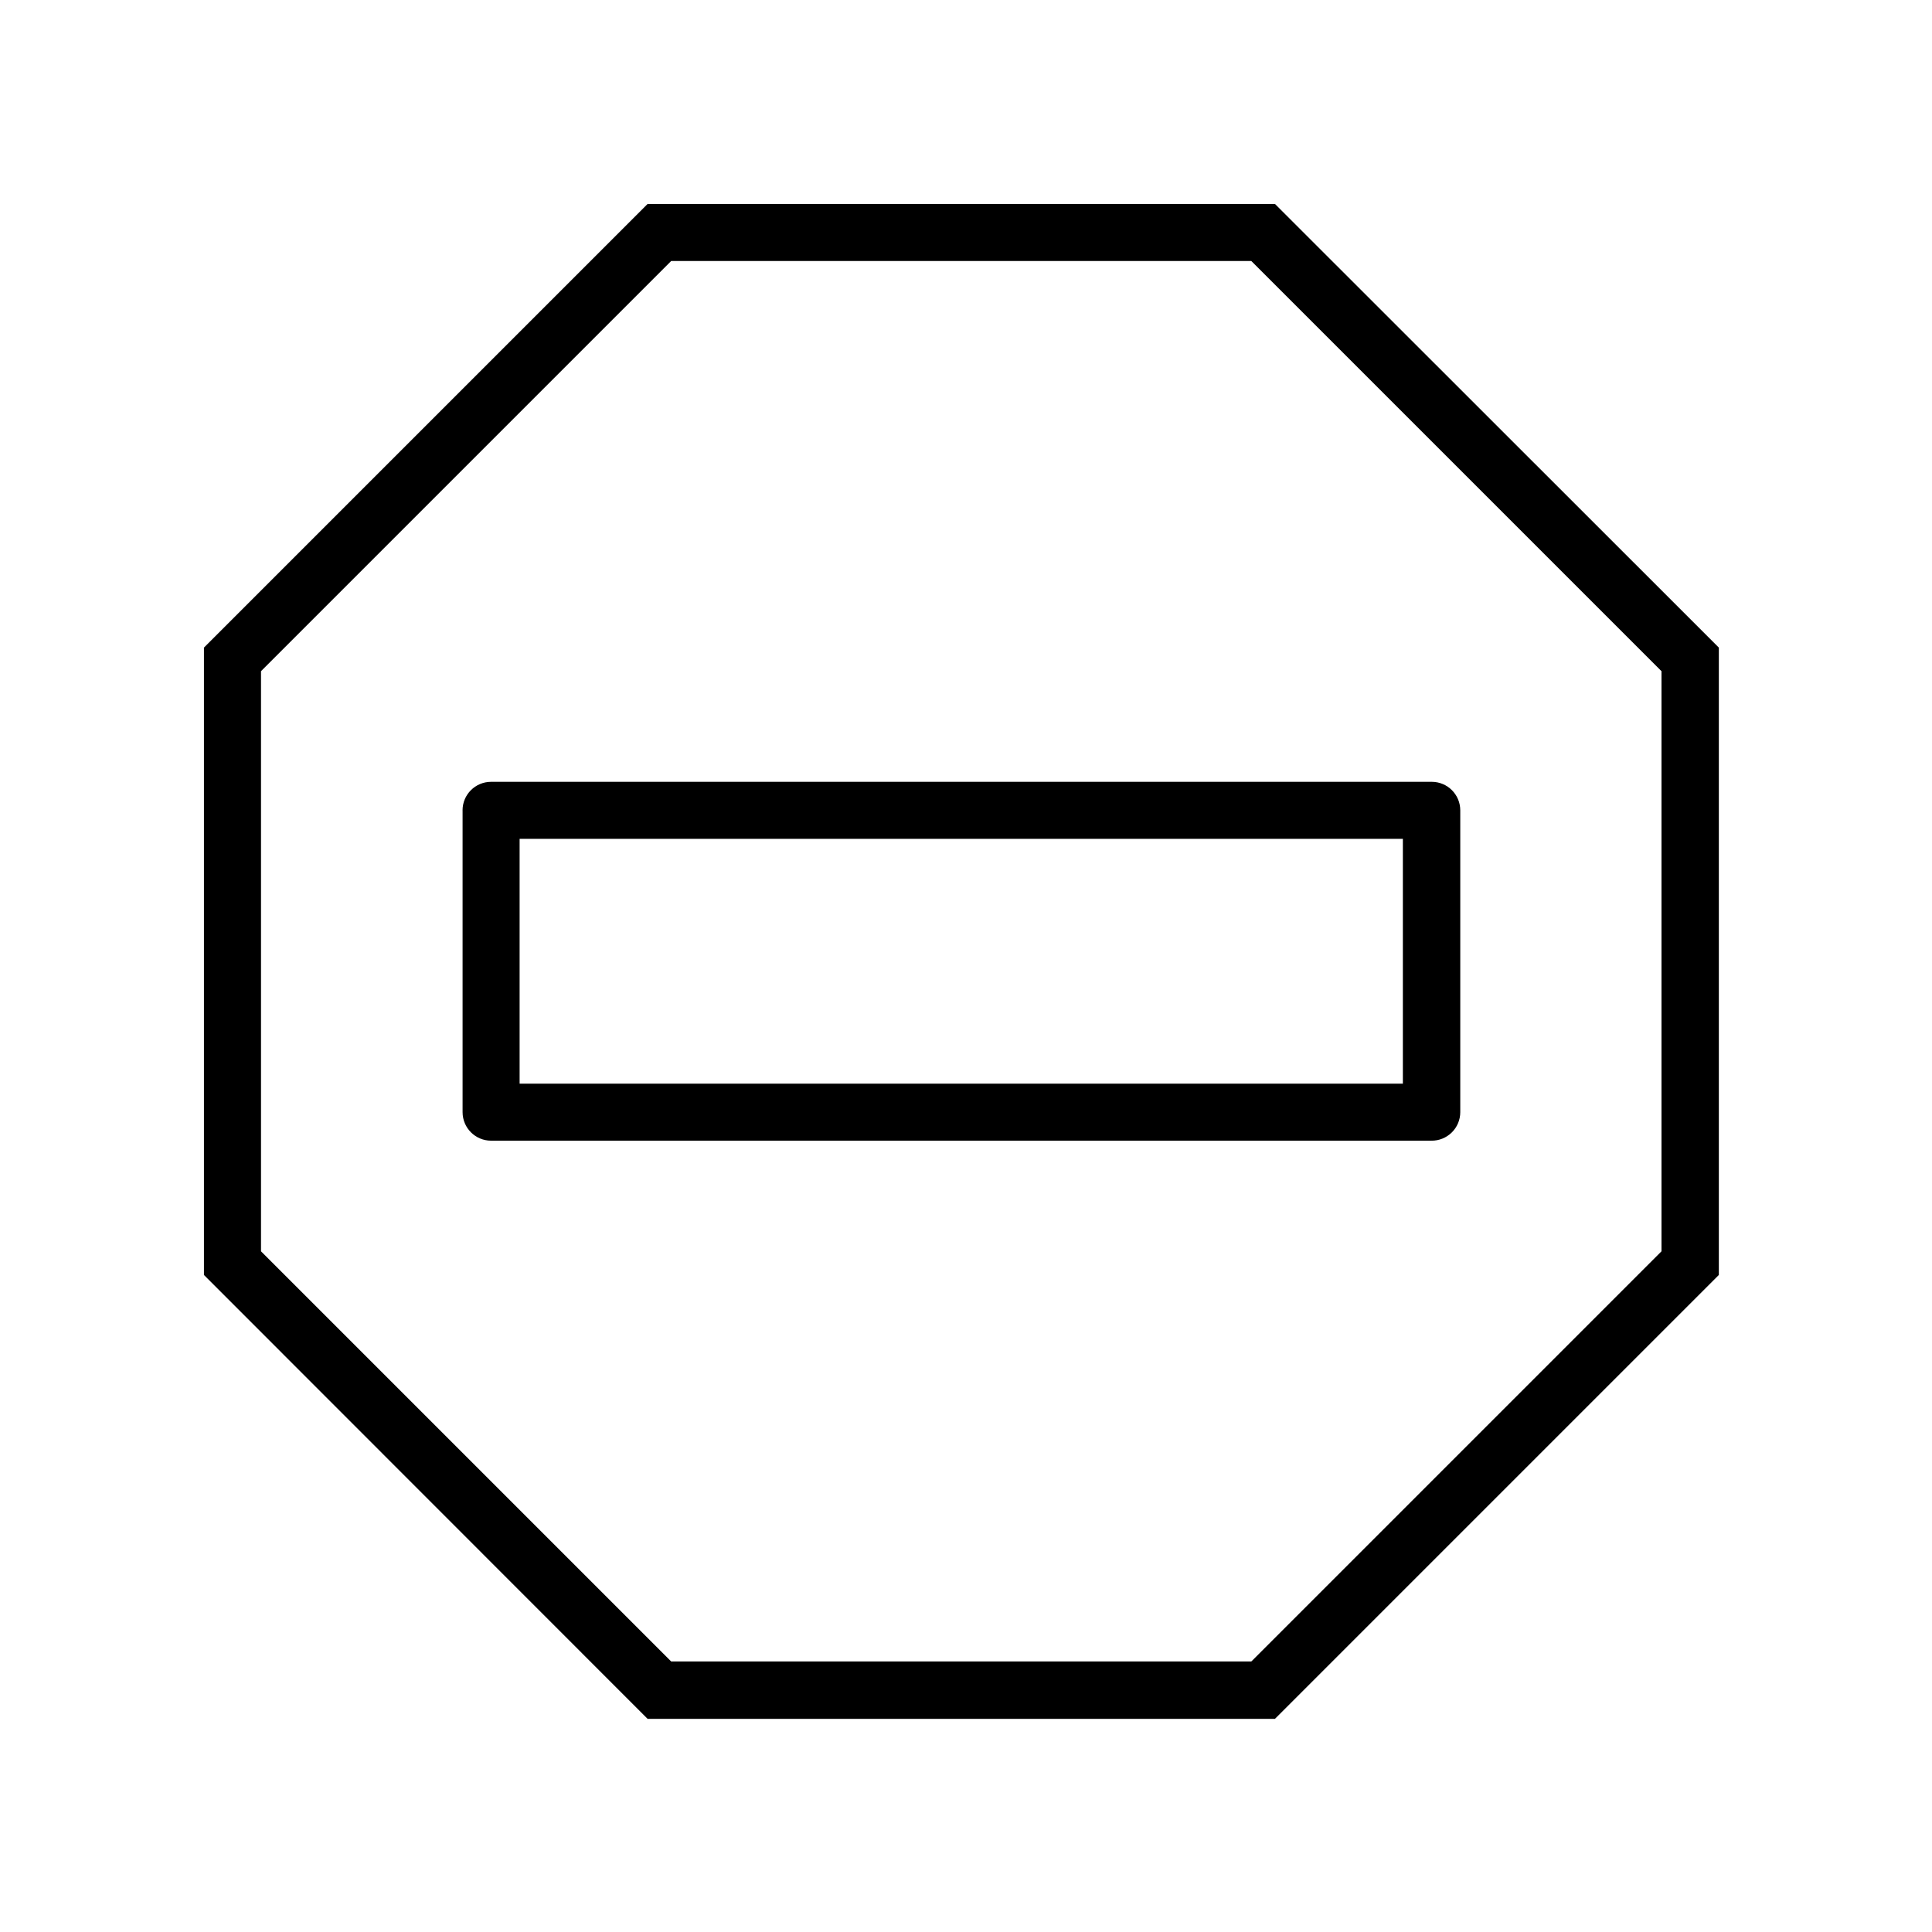
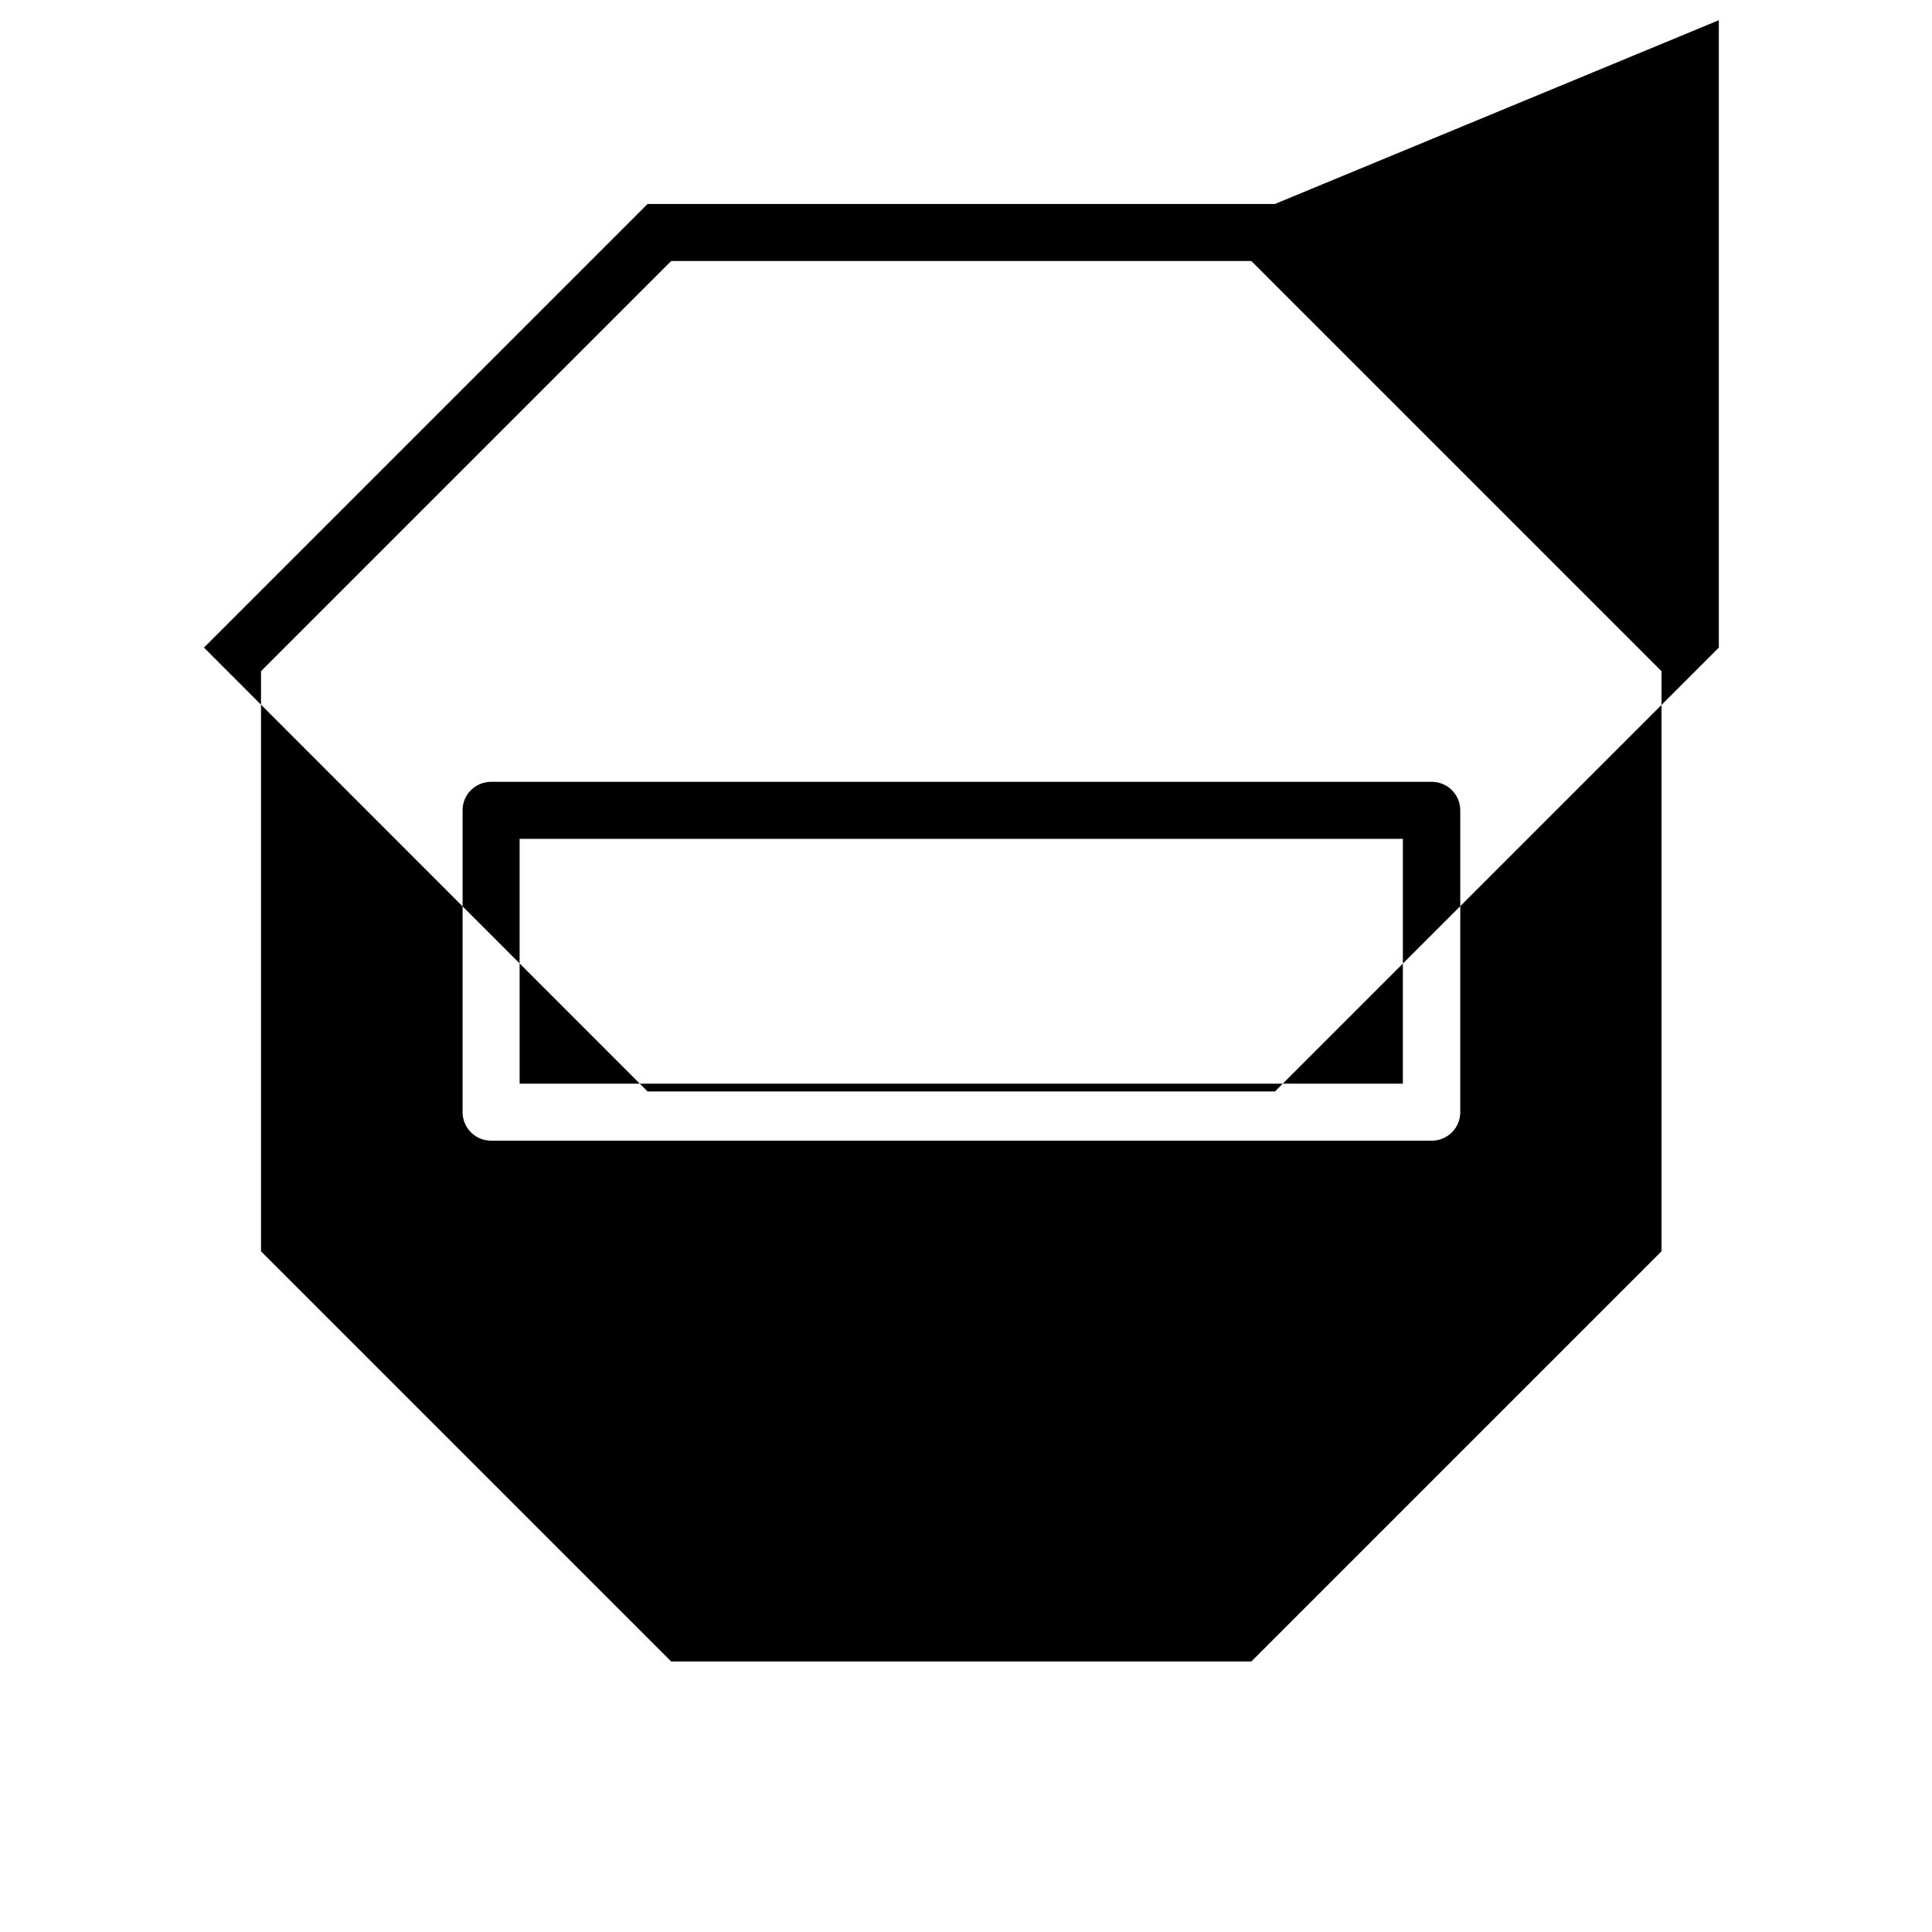
<svg xmlns="http://www.w3.org/2000/svg" fill="#000000" width="800px" height="800px" version="1.1" viewBox="144 144 512 512">
-   <path d="m481.88 198.05h-166.26l-117.57 117.57v166.26l117.57 117.63h166.26l117.63-117.63v-166.26zm102.43 277.56-108.7 108.7h-153.74l-108.7-108.7v-153.74l108.7-108.7h153.74l108.7 108.7zm-317.72-116.86v79.984c0 4.176 3.383 7.559 7.559 7.559h249.18c2.019 0.027 3.969-0.758 5.406-2.18 1.441-1.418 2.25-3.356 2.25-5.379v-79.984c0-4.172-3.383-7.559-7.555-7.559h-249.29c-4.176 0-7.559 3.387-7.559 7.559zm15.113 7.559h234.07v64.871h-234.07z" />
+   <path d="m481.88 198.05h-166.26l-117.57 117.57l117.57 117.63h166.26l117.63-117.63v-166.26zm102.43 277.56-108.7 108.7h-153.74l-108.7-108.7v-153.74l108.7-108.7h153.74l108.7 108.7zm-317.72-116.86v79.984c0 4.176 3.383 7.559 7.559 7.559h249.18c2.019 0.027 3.969-0.758 5.406-2.18 1.441-1.418 2.25-3.356 2.25-5.379v-79.984c0-4.172-3.383-7.559-7.555-7.559h-249.29c-4.176 0-7.559 3.387-7.559 7.559zm15.113 7.559h234.07v64.871h-234.07z" />
</svg>